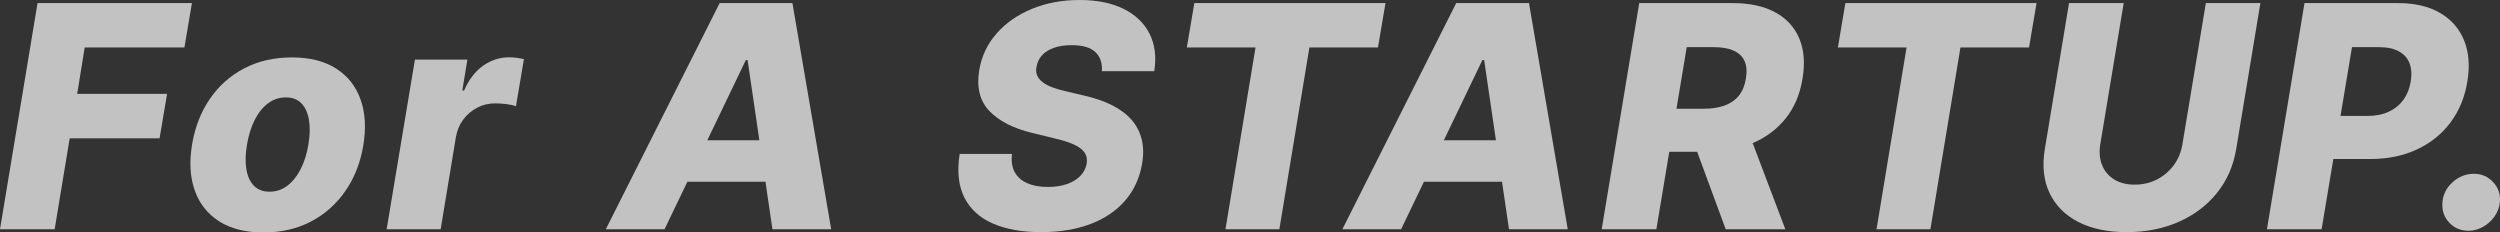
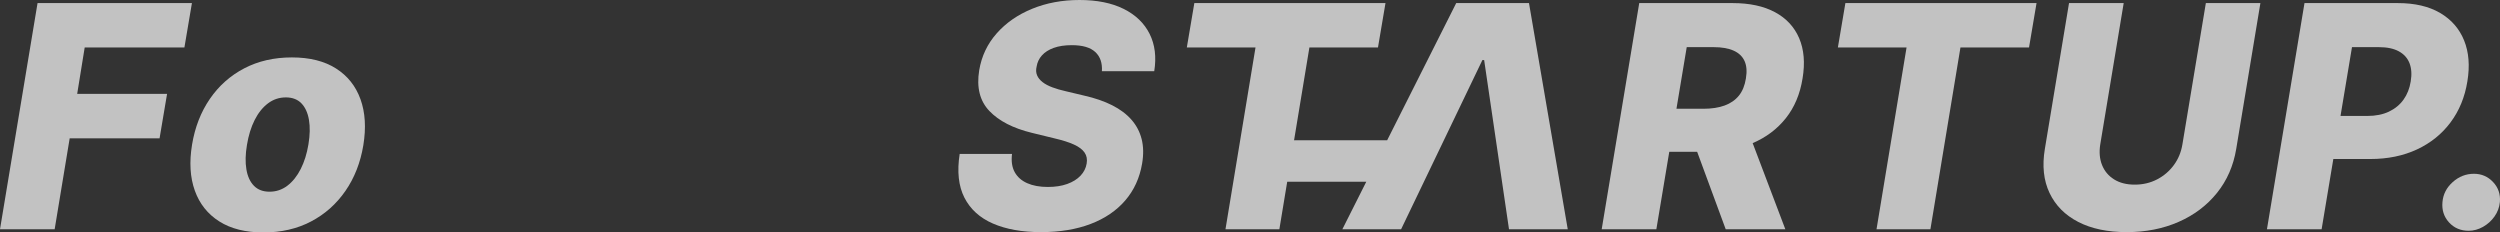
<svg xmlns="http://www.w3.org/2000/svg" id="_レイヤー_2" width="1477.345" height="137.363" viewBox="0 0 1477.345 137.363">
  <rect x="0" y="0" width="1477.345" height="137.363" fill="#333333" stroke="none" />
  <defs>
    <style>.cls-1{fill:#fff;}.cls-2{opacity:.7;}</style>
  </defs>
  <g id="_レイヤー_1-2">
    <g class="cls-2">
      <path class="cls-1" d="M0,135.47L22.187,1.827h91.227l-4.438,26.233h-58.925l-4.438,27.407h53.118l-4.437,26.298h-53.118l-8.875,53.705H0Z" />
      <path class="cls-1" d="M155.711,137.363c-10.571,0-19.283-2.175-26.135-6.526-6.852-4.35-11.67-10.418-14.454-18.206-2.785-7.787-3.328-16.836-1.631-27.146,1.696-10.266,5.198-19.271,10.506-27.016,5.307-7.743,12.083-13.769,20.327-18.076,8.244-4.307,17.629-6.46,28.158-6.46s19.218,2.176,26.069,6.525c6.852,4.351,11.681,10.42,14.487,18.206,2.806,7.788,3.361,16.858,1.664,27.211-1.697,10.224-5.22,19.208-10.571,26.951-5.351,7.744-12.138,13.769-20.36,18.076s-17.576,6.46-28.06,6.46ZM159.3,113.283c3.916,0,7.428-1.185,10.539-3.556,3.109-2.371,5.731-5.655,7.863-9.854,2.131-4.198,3.654-9.06,4.568-14.585.914-5.524,1.011-10.364.293-14.519-.718-4.154-2.208-7.395-4.47-9.723-2.262-2.327-5.33-3.491-9.201-3.491-3.916,0-7.439,1.186-10.571,3.557-3.132,2.372-5.754,5.656-7.863,9.854-2.111,4.199-3.622,9.103-4.536,14.715-.914,5.439-1.022,10.235-.326,14.389.695,4.155,2.186,7.396,4.47,9.723,2.284,2.328,5.361,3.491,9.233,3.491Z" />
-       <path class="cls-1" d="M228.488,135.47l16.706-100.232h30.996l-3.001,18.271h1.044c2.914-6.612,6.71-11.539,11.387-14.781,4.676-3.24,9.755-4.861,15.237-4.861,1.479,0,2.969.098,4.47.293s2.925.468,4.274.816l-4.699,27.799c-1.479-.565-3.404-.989-5.775-1.272-2.372-.282-4.558-.424-6.558-.424-3.742,0-7.244.838-10.506,2.512-3.263,1.675-6.015,4.003-8.255,6.982-2.241,2.98-3.709,6.472-4.404,10.474l-9.005,54.423h-31.91Z" />
-       <path class="cls-1" d="M392.708,135.47h-34.716L425.271,1.827h43.003l22.905,133.643h-34.716l-14.683-99.971h-1.044l-48.028,99.971ZM396.884,82.875h72.564l-4.241,24.536h-72.564l4.241-24.536Z" />
      <path class="cls-1" d="M651.156,42.09c.304-4.872-1.001-8.657-3.916-11.354-2.915-2.697-7.526-4.046-13.834-4.046-4.176,0-7.744.533-10.702,1.599-2.959,1.066-5.286,2.545-6.982,4.437s-2.741,4.078-3.132,6.558c-.479,1.958-.392,3.698.261,5.22.652,1.523,1.739,2.871,3.263,4.046,1.522,1.175,3.447,2.197,5.775,3.067,2.327.871,4.948,1.632,7.863,2.284l10.963,2.61c6.351,1.436,11.865,3.339,16.542,5.71,4.676,2.372,8.472,5.22,11.387,8.549,2.914,3.328,4.916,7.146,6.003,11.452,1.087,4.307,1.175,9.136.261,14.487-1.436,8.44-4.753,15.684-9.952,21.73-5.199,6.047-12.018,10.681-20.458,13.899-8.44,3.219-18.229,4.829-29.365,4.829s-20.588-1.687-28.354-5.058c-7.765-3.371-13.389-8.472-16.869-15.302-3.481-6.829-4.416-15.443-2.806-25.841h30.931c-.522,4.307.01,7.896,1.599,10.768,1.587,2.871,4.056,5.047,7.406,6.525,3.35,1.479,7.396,2.219,12.138,2.219,4.394,0,8.222-.587,11.485-1.762,3.263-1.174,5.883-2.806,7.863-4.894,1.979-2.088,3.187-4.48,3.622-7.178.435-2.479.033-4.633-1.207-6.46s-3.339-3.415-6.297-4.764c-2.959-1.348-6.787-2.566-11.485-3.654l-13.377-3.263c-11.093-2.697-19.468-7.004-25.123-12.921-5.656-5.916-7.657-13.942-6.003-24.079,1.392-8.309,4.839-15.574,10.343-21.795,5.503-6.22,12.485-11.061,20.947-14.519,8.461-3.458,17.782-5.188,27.962-5.188,10.354,0,19.055,1.752,26.103,5.253,7.047,3.502,12.159,8.418,15.335,14.748,3.175,6.33,4.088,13.694,2.741,22.089h-30.931Z" />
      <path class="cls-1" d="M701.339,28.06l4.438-26.233h112.957l-4.438,26.233h-40.523l-17.75,107.41h-31.844l17.75-107.41h-40.59Z" />
-       <path class="cls-1" d="M827.971,135.47h-34.716L860.533,1.827h43.003l22.905,133.643h-34.716l-14.683-99.971h-1.044l-48.028,99.971ZM832.147,82.875h72.563l-4.241,24.536h-72.564l4.242-24.536Z" />
+       <path class="cls-1" d="M827.971,135.47h-34.716L860.533,1.827h43.003l22.905,133.643h-34.716l-14.683-99.971h-1.044l-48.028,99.971ZM832.147,82.875l-4.241,24.536h-72.564l4.242-24.536Z" />
      <path class="cls-1" d="M946.502,135.47L968.689,1.827h55.206c10.005,0,18.347,1.794,25.025,5.384,6.677,3.589,11.44,8.723,14.29,15.4,2.85,6.678,3.513,14.584,1.991,23.72-1.479,9.266-4.786,17.119-9.919,23.557-5.134,6.439-11.703,11.355-19.707,14.748-8.006,3.394-17.098,5.09-27.277,5.09h-34.911l4.307-25.449h28.908c4.871,0,9.06-.641,12.562-1.925,3.501-1.283,6.308-3.23,8.418-5.84,2.109-2.61,3.491-6.003,4.144-10.18.695-4.133.424-7.558-.815-10.278-1.24-2.718-3.394-4.764-6.461-6.134-3.066-1.37-6.993-2.056-11.778-2.056h-15.922l-17.945,107.606h-32.302ZM1031.856,74.391l23.165,61.079h-35.237l-22.514-61.079h34.586Z" />
      <path class="cls-1" d="M1086.073,28.06l4.437-26.233h112.958l-4.438,26.233h-40.524l-17.749,107.41h-31.845l17.75-107.41h-40.589Z" />
      <path class="cls-1" d="M1303.52,1.827h32.236l-14.291,86.203c-1.653,9.962-5.448,18.63-11.387,26.004-5.938,7.374-13.498,13.074-22.677,17.097-9.179,4.024-19.381,6.036-30.604,6.036-11.354,0-20.926-2.012-28.712-6.036-7.788-4.023-13.433-9.723-16.934-17.097-3.503-7.374-4.428-16.042-2.773-26.004l14.291-86.203h32.301l-13.834,83.396c-.74,4.612-.392,8.711,1.044,12.301,1.436,3.589,3.807,6.417,7.113,8.483,3.306,2.067,7.374,3.1,12.202,3.1s9.234-1.033,13.215-3.1c3.98-2.065,7.286-4.894,9.919-8.483,2.631-3.589,4.316-7.689,5.057-12.301l13.834-83.396Z" />
      <path class="cls-1" d="M1339.623,135.47L1361.811,1.827h55.206c10.005,0,18.325,1.948,24.96,5.84,6.634,3.894,11.354,9.31,14.16,16.249,2.806,6.94,3.447,14.999,1.925,24.177-1.479,9.266-4.796,17.348-9.951,24.242-5.155,6.896-11.778,12.226-19.87,15.988-8.092,3.763-17.271,5.645-27.538,5.645h-34.063l4.242-25.45h28.06c4.915,0,9.168-.848,12.758-2.545,3.589-1.697,6.47-4.067,8.646-7.113,2.175-3.044,3.59-6.634,4.242-10.767.695-4.133.457-7.71-.718-10.735-1.175-3.023-3.274-5.361-6.298-7.015-3.023-1.653-6.949-2.48-11.778-2.48h-15.922l-17.945,107.606h-32.302Z" />
      <path class="cls-1" d="M1458.811,136.363c-4.742,0-8.613-1.654-11.615-4.959s-4.285-7.309-3.85-12.007c.392-4.61,2.414-8.548,6.068-11.811s7.831-4.894,12.529-4.894c4.48,0,8.255,1.631,11.321,4.894,3.067,3.263,4.405,7.201,4.014,11.811-.305,3.132-1.37,5.982-3.197,8.549-1.827,2.567-4.102,4.611-6.819,6.134-2.72,1.522-5.537,2.284-8.451,2.284Z" />
    </g>
  </g>
</svg>